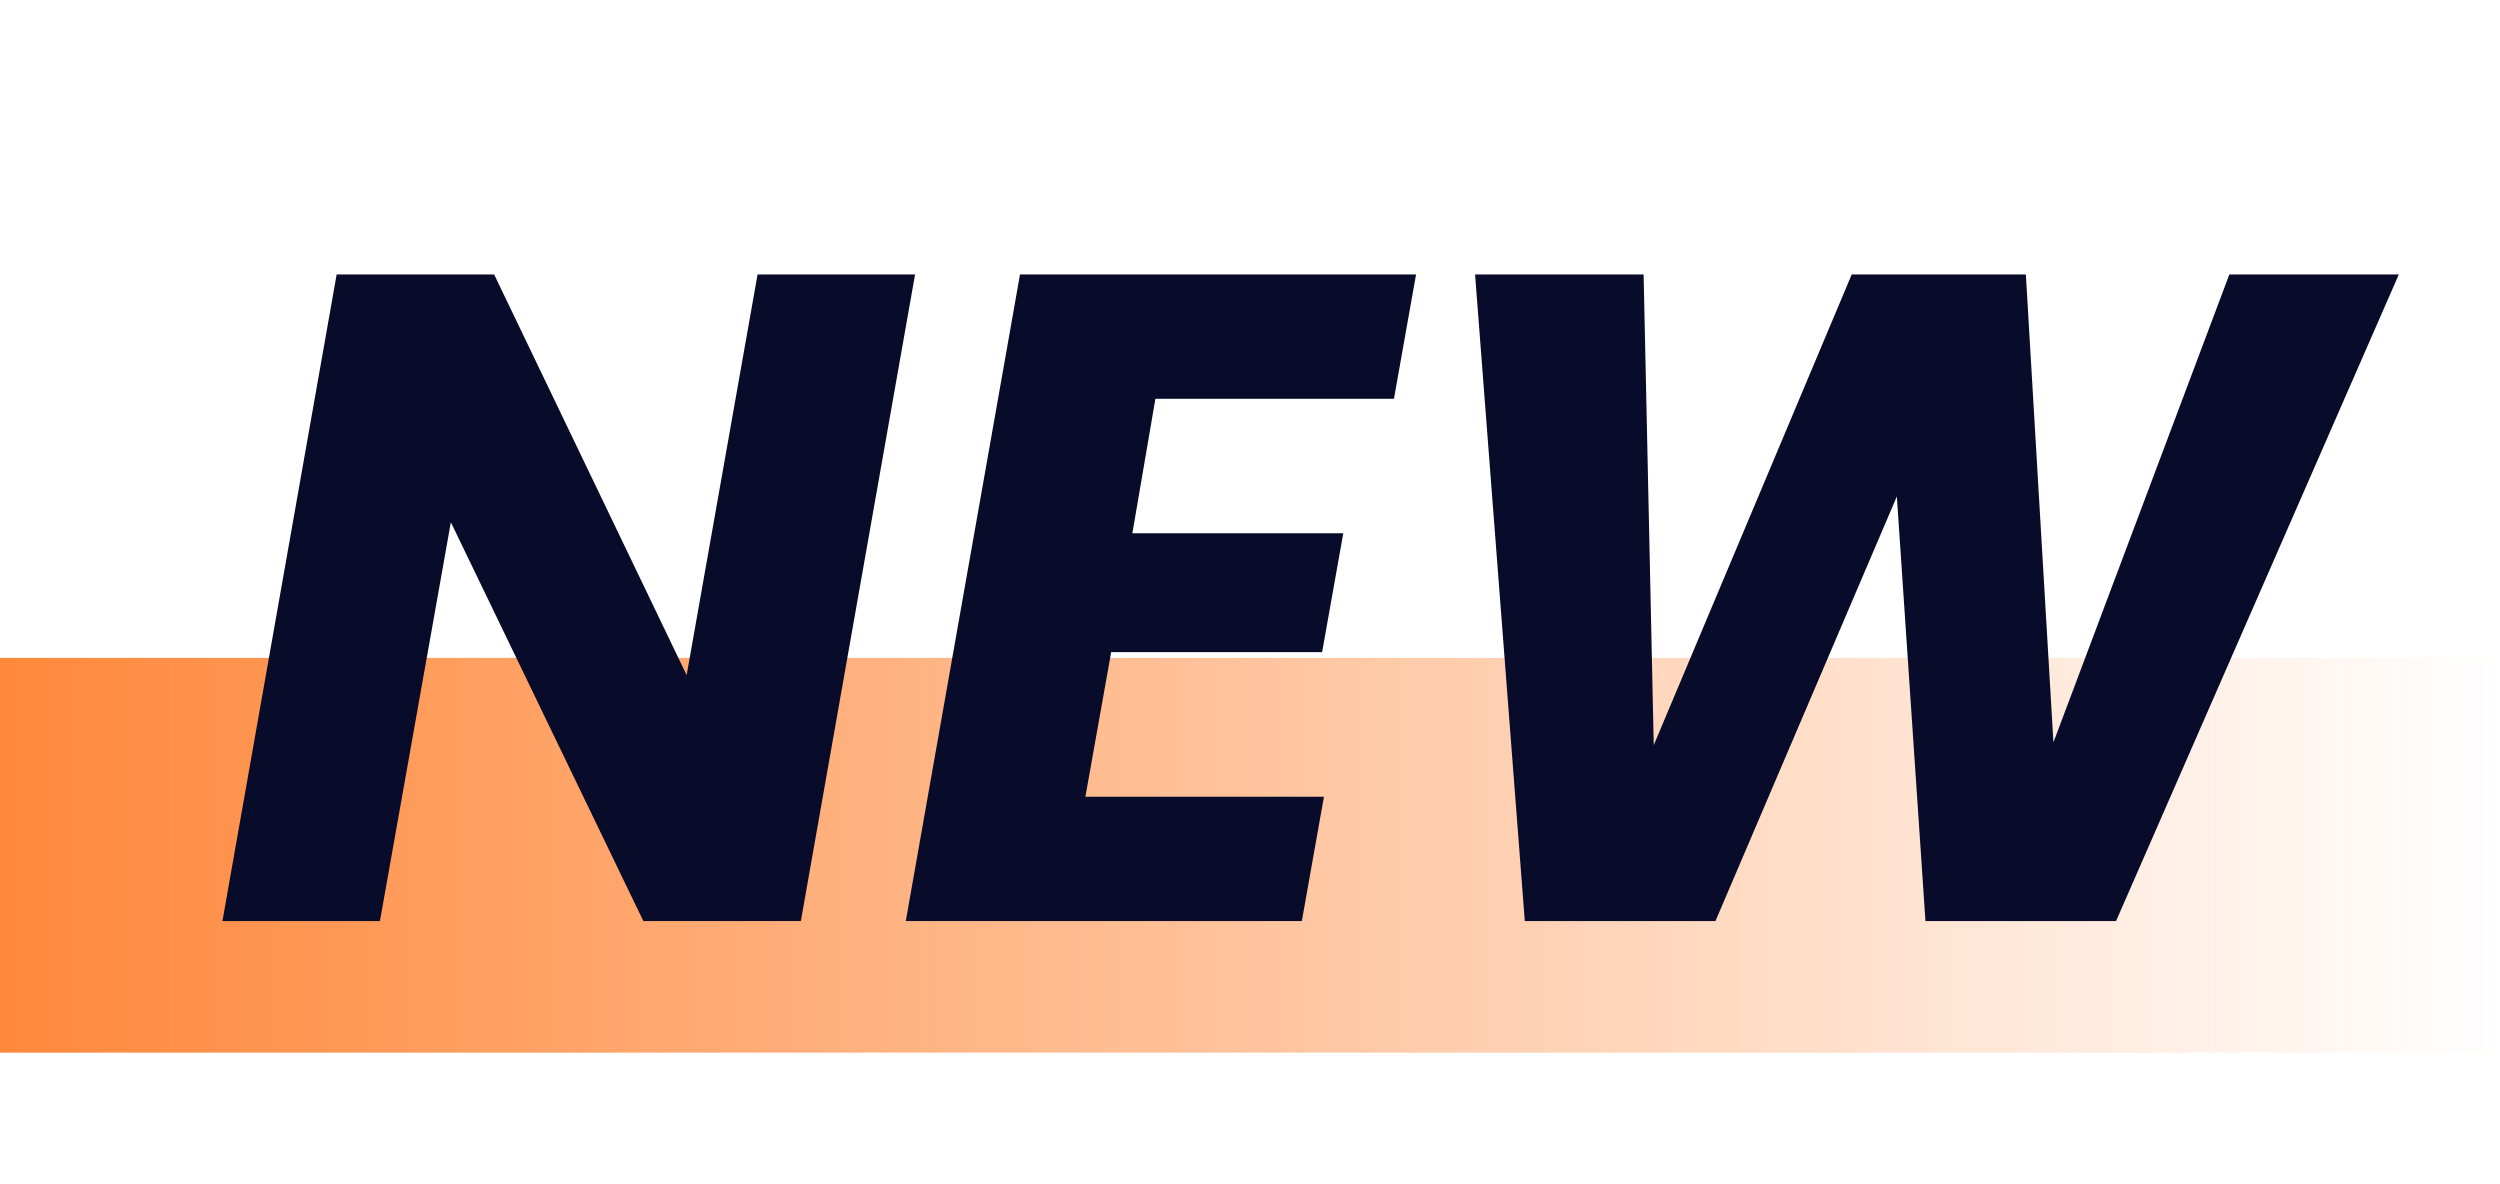
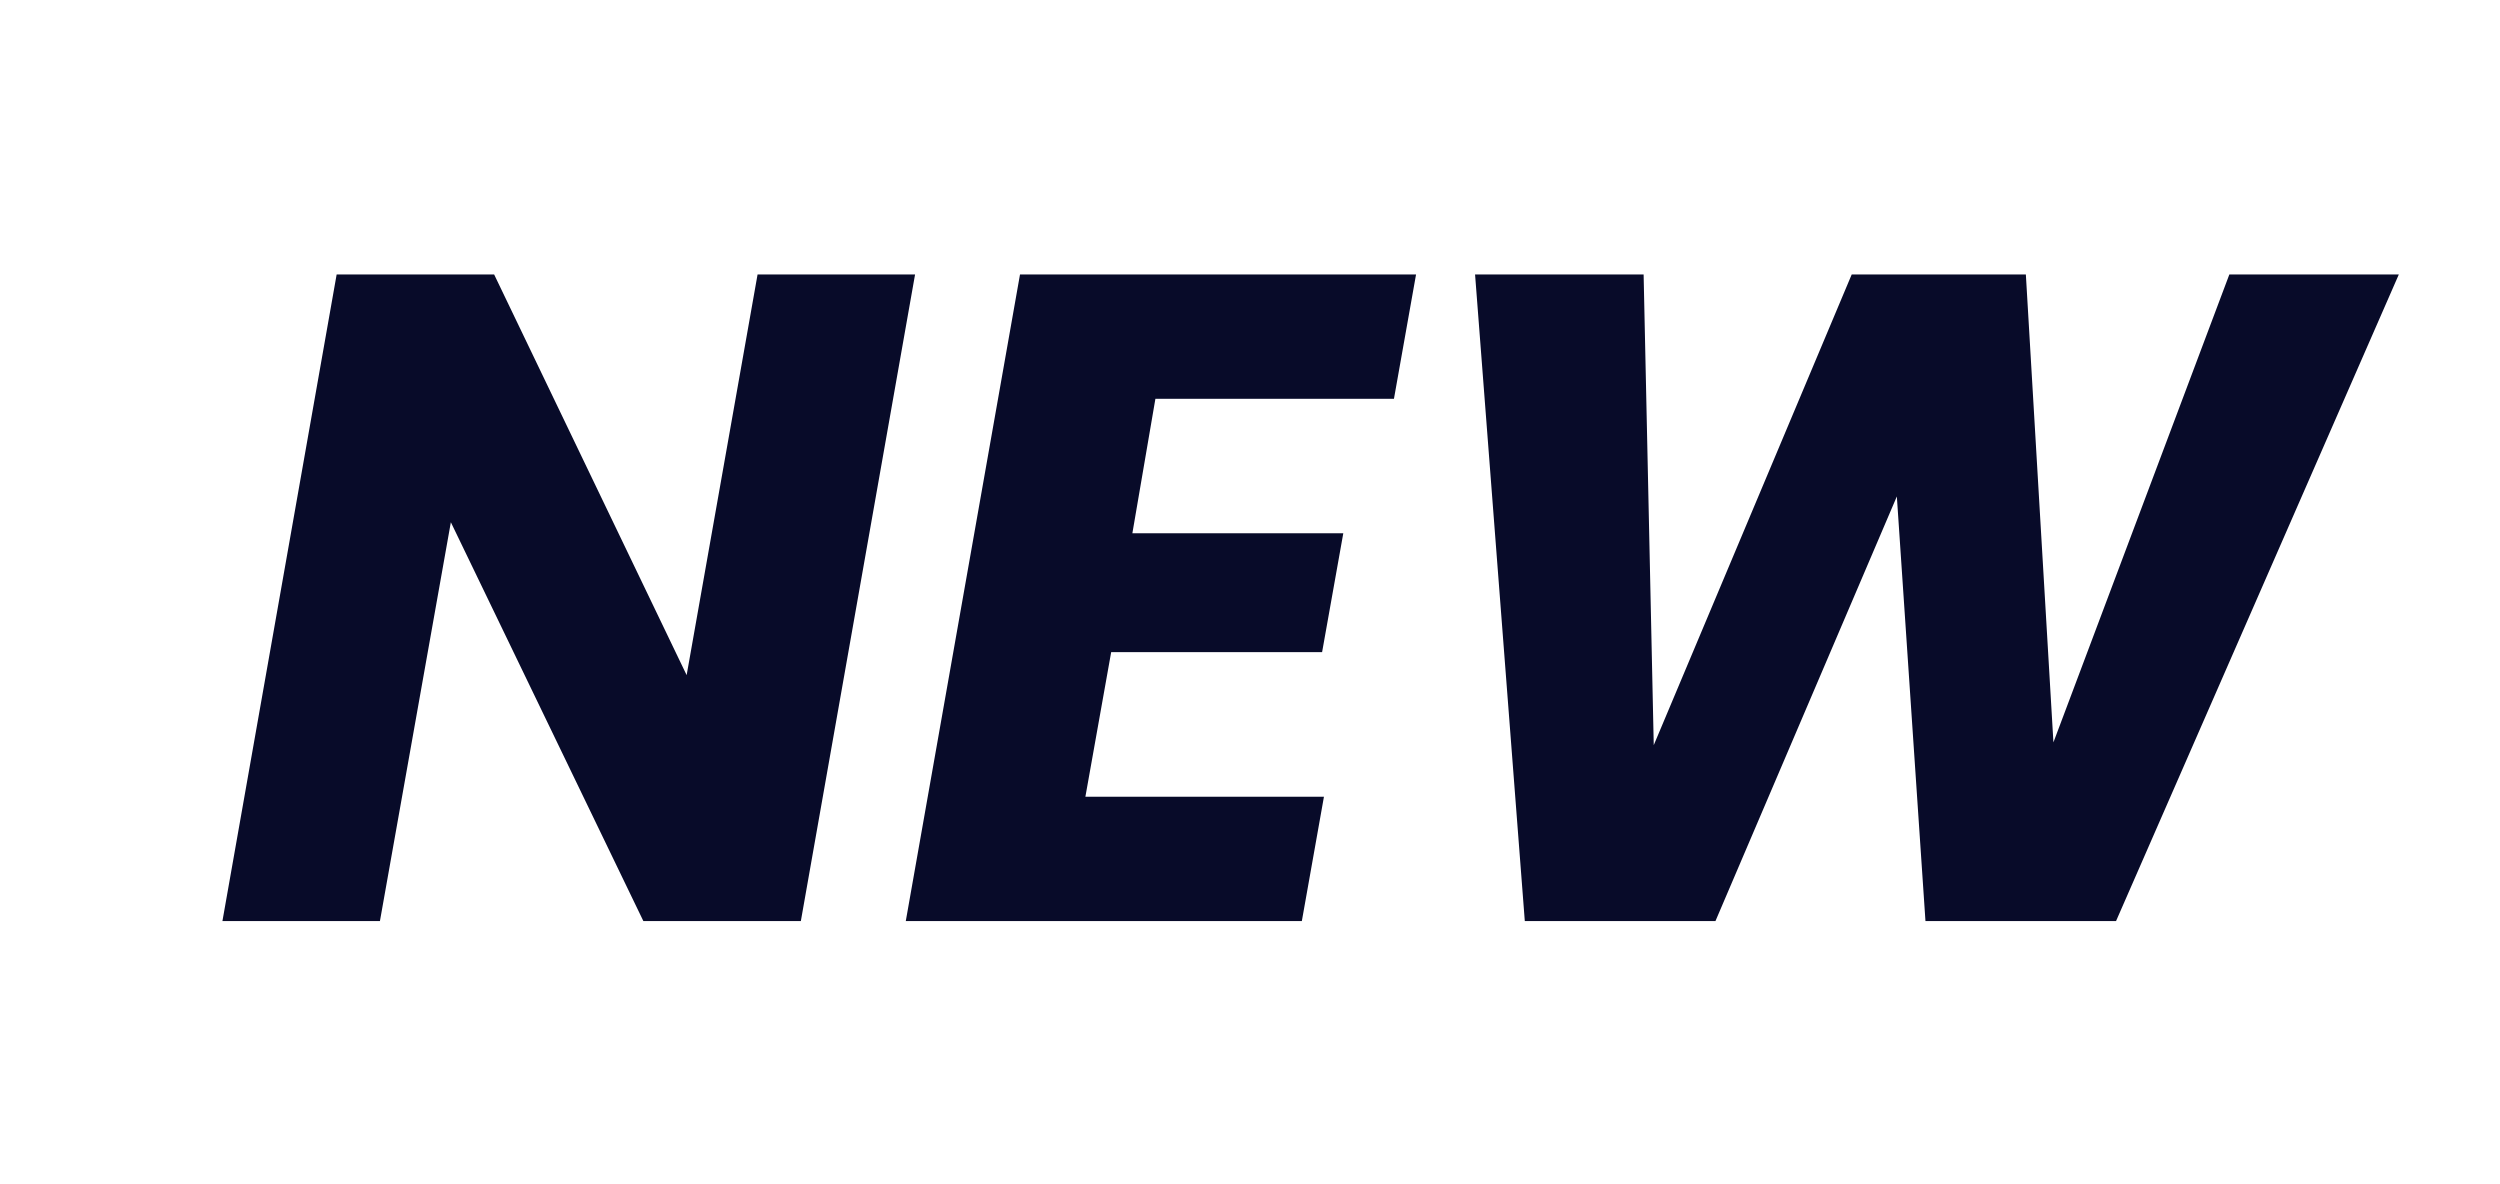
<svg xmlns="http://www.w3.org/2000/svg" width="38" height="18" viewBox="0 0 38 18" fill="none">
-   <rect y="10" width="38" height="6" fill="url(#paint0_linear_1503_3162)" />
-   <path d="M12.173 14H9.779L6.853 7.938L5.775 14H3.381L5.117 4.172H7.511L10.437 10.262L11.515 4.172H13.909L12.173 14ZM17.562 6.062L17.212 8.106H20.418L20.096 9.912H16.89L16.498 12.11H20.124L19.788 14H13.768L15.504 4.172H21.524L21.188 6.062H17.562ZM36.462 4.172L32.164 14H29.267L28.832 7.546L26.075 14H23.177L22.421 4.172H24.983L25.137 11.326L28.146 4.172H30.793L31.212 11.284L33.886 4.172H36.462Z" fill="#080B29" />
+   <path d="M12.173 14H9.779L6.853 7.938L5.775 14H3.381L5.117 4.172H7.511L10.437 10.262L11.515 4.172H13.909L12.173 14ZM17.562 6.062L17.212 8.106H20.418L20.096 9.912H16.89L16.498 12.11H20.124L19.788 14H13.768L15.504 4.172H21.524L21.188 6.062H17.562ZM36.462 4.172L32.164 14H29.267L28.832 7.546L26.075 14H23.177L22.421 4.172H24.983L25.137 11.326L28.146 4.172H30.793L31.212 11.284L33.886 4.172H36.462" fill="#080B29" />
  <defs>
    <linearGradient id="paint0_linear_1503_3162" x1="0" y1="13" x2="38" y2="13" gradientUnits="userSpaceOnUse">
      <stop stop-color="#FF883B" />
      <stop offset="1" stop-color="#FF883B" stop-opacity="0" />
    </linearGradient>
  </defs>
</svg>